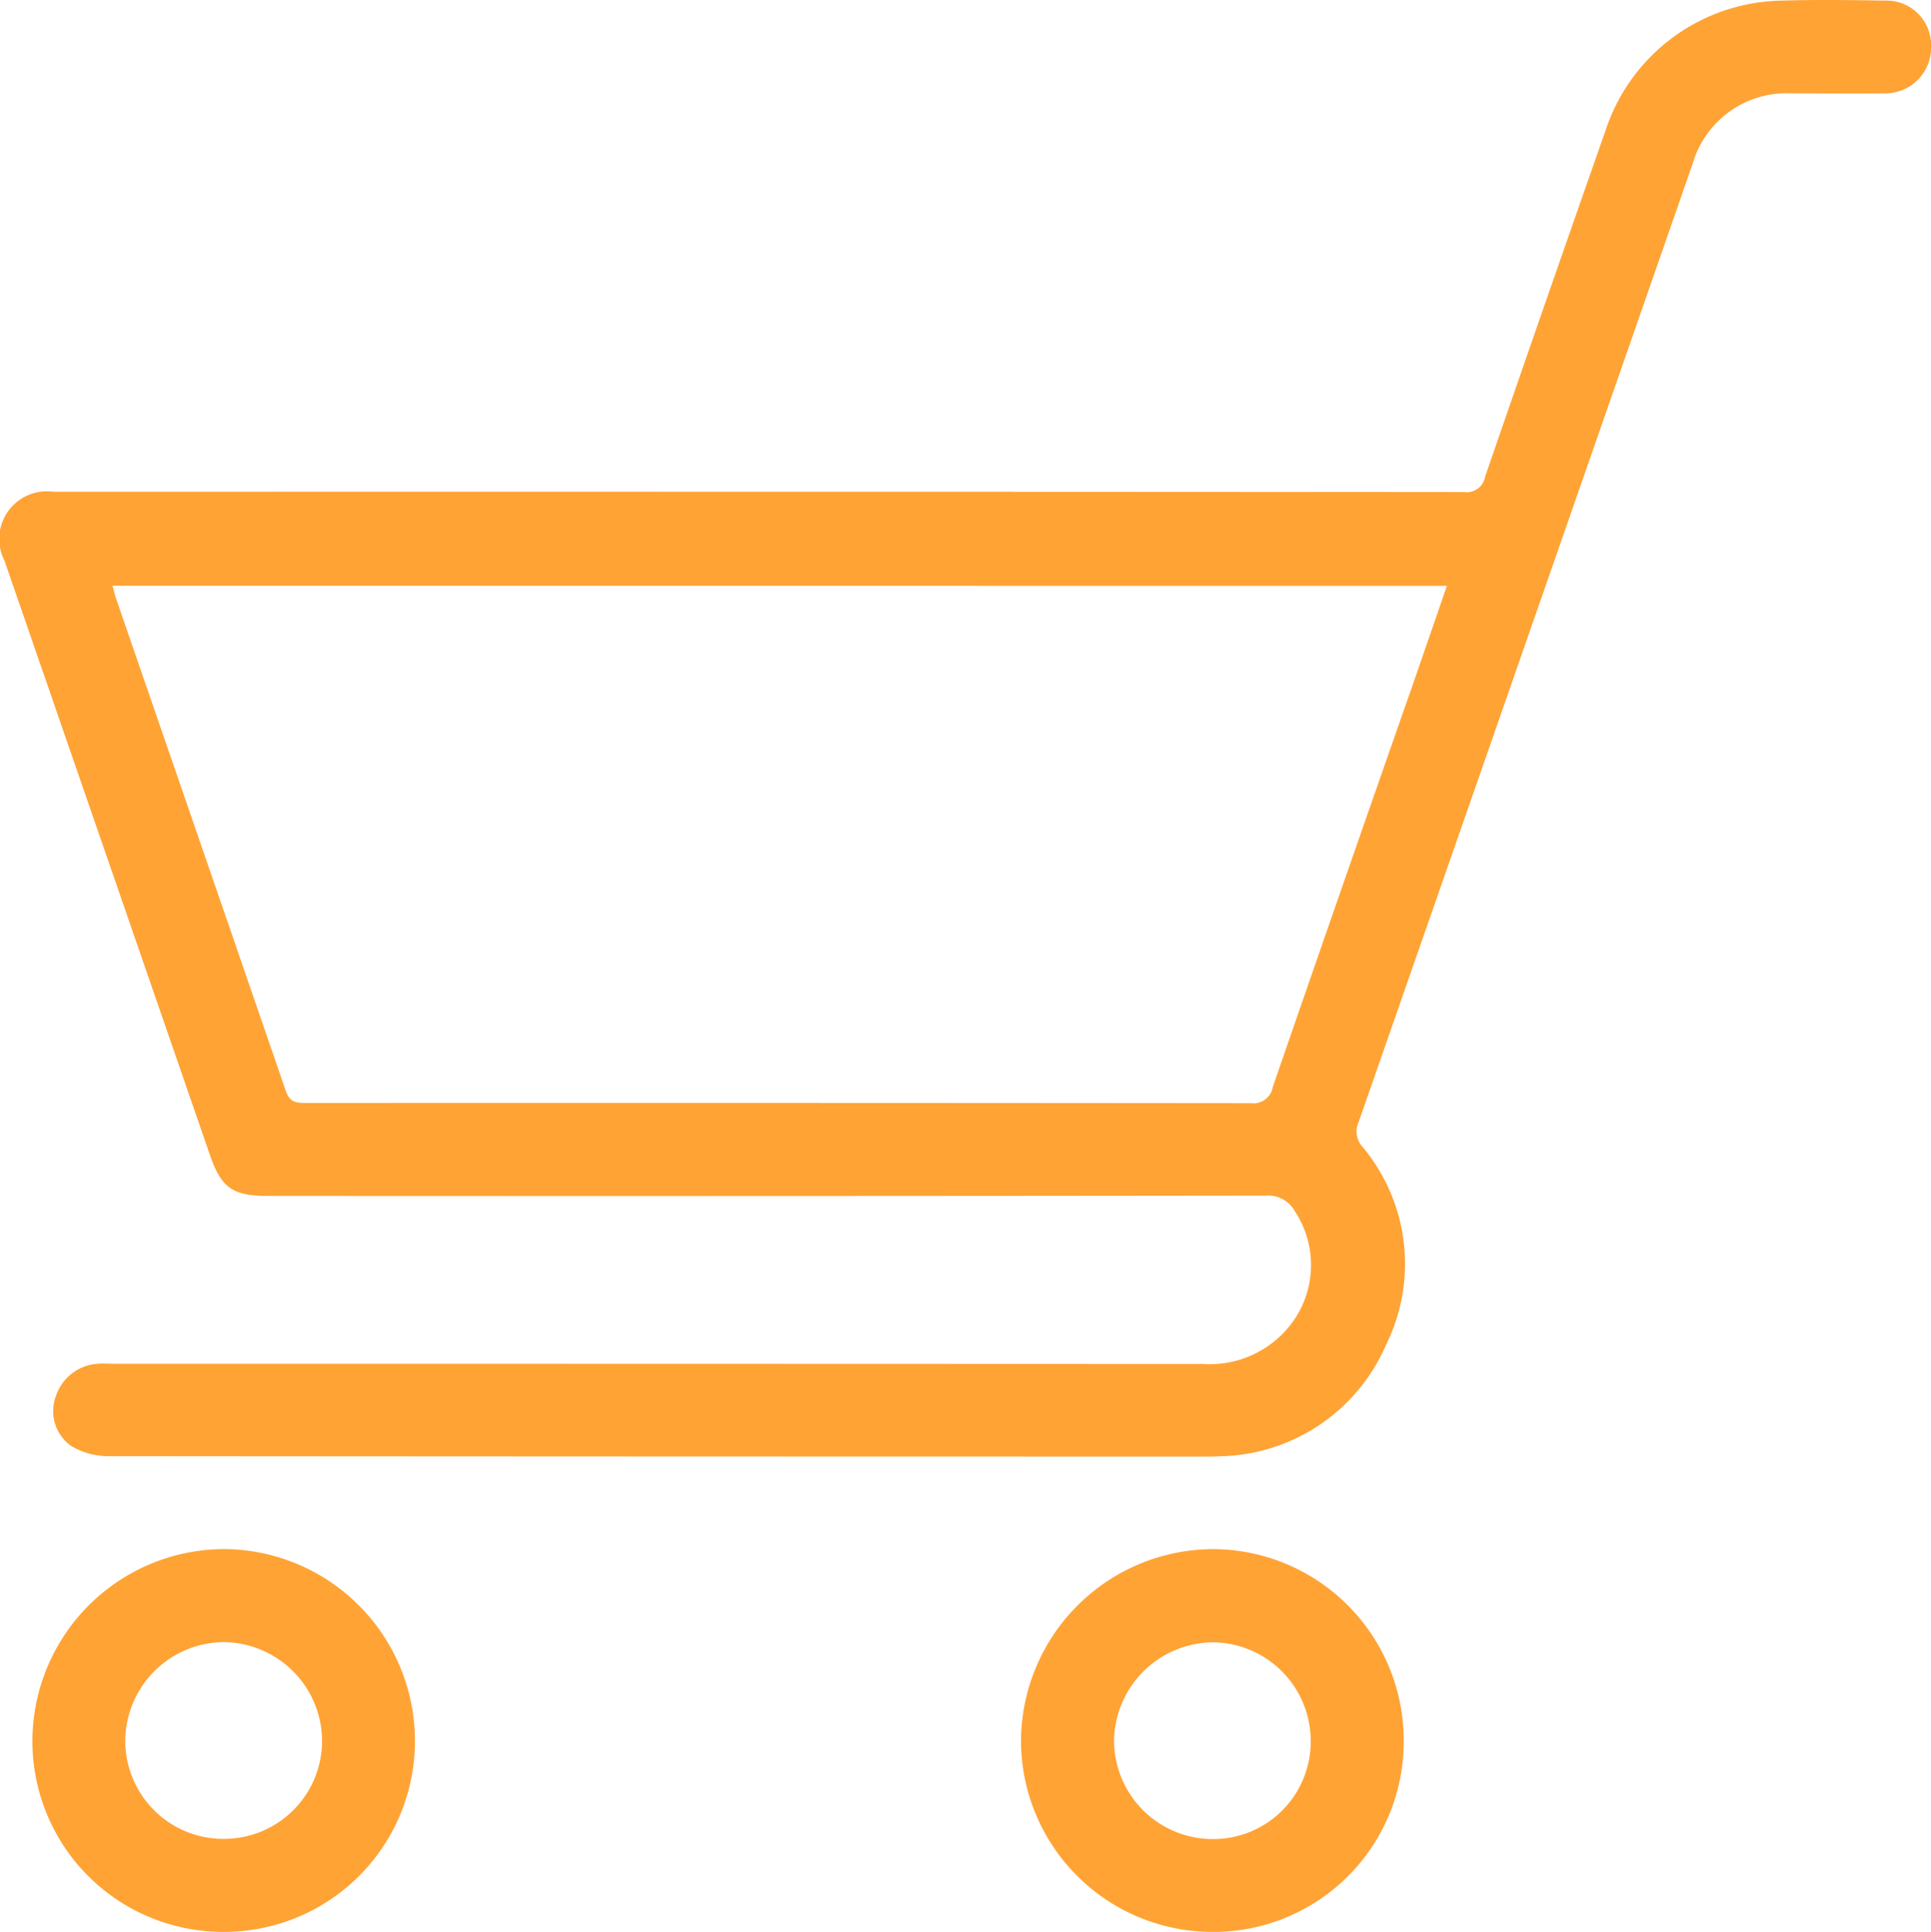
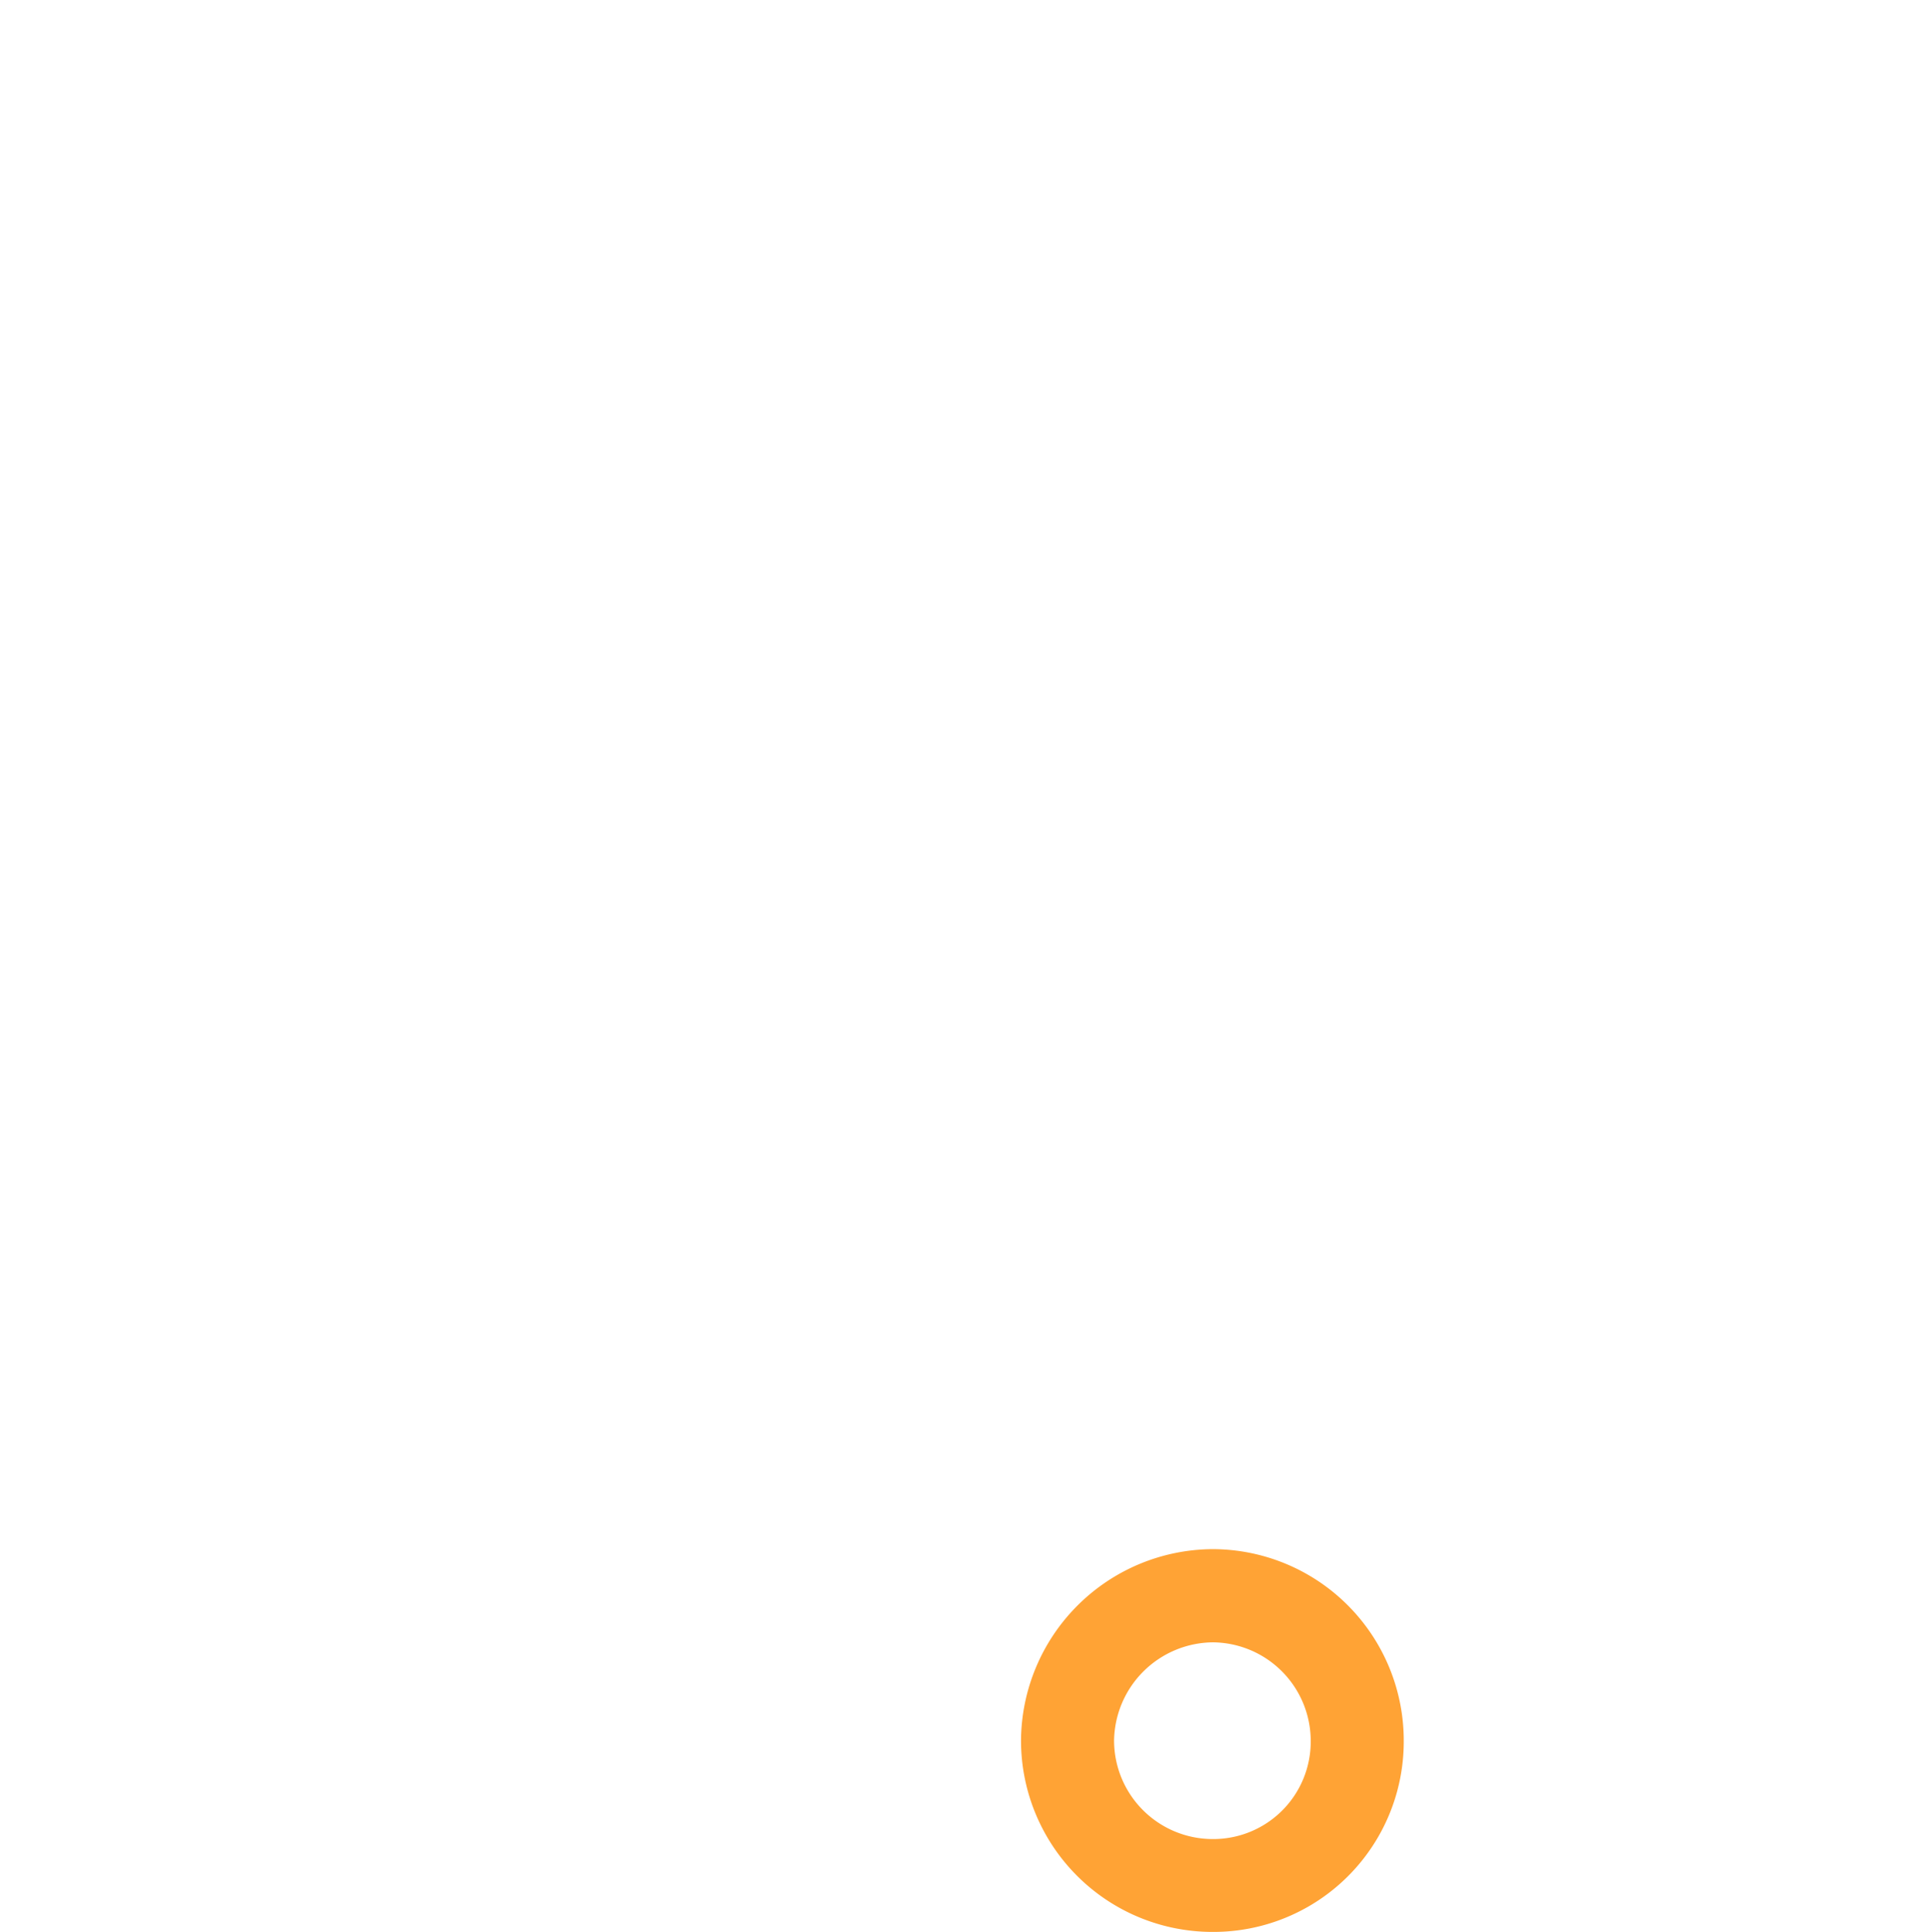
<svg xmlns="http://www.w3.org/2000/svg" width="56.261" height="56.281" viewBox="0 0 56.261 56.281">
  <g id="Icon_Order" data-name="Icon Order" transform="translate(-412.993 423.052)">
    <g id="Group_615" data-name="Group 615" transform="translate(412.993 -423.052)">
-       <path id="Path_346" data-name="Path 346" d="M435.1-408.726q10.278,0,20.556.009a.541.541,0,0,0,.608-.452q1.742-5.052,3.512-10.094a5.5,5.5,0,0,1,5.127-3.771c1-.03,2-.018,3,0a1.3,1.3,0,0,1,1.354,1.356,1.334,1.334,0,0,1-1.381,1.345c-.9.014-1.8,0-2.7,0a2.85,2.85,0,0,0-2.865,2.046q-4.863,13.968-9.736,27.931a.652.652,0,0,0,.113.71,5.317,5.317,0,0,1,.682,5.787,5.377,5.377,0,0,1-4.817,3.231c-.14.009-.281.01-.422.01q-16,0-31.994-.012a2.12,2.12,0,0,1-1.061-.292,1.243,1.243,0,0,1-.453-1.462,1.375,1.375,0,0,1,1.231-.939c.14-.011.281,0,.422,0q15.892,0,31.783.007a2.978,2.978,0,0,0,2.665-1.323,2.841,2.841,0,0,0-.013-3.14.884.884,0,0,0-.828-.441q-14.541.018-29.081.009c-1.035,0-1.366-.237-1.7-1.214l-5.981-17.3a1.386,1.386,0,0,1,1.43-2Q424.822-408.728,435.1-408.726Zm-18.83,2.738c.047.165.075.285.114.4q2.471,7.158,4.936,14.317c.119.346.317.351.6.351q13.757-.006,27.514.007a.571.571,0,0,0,.642-.471q2.006-5.806,4.037-11.6c.344-.989.683-1.979,1.036-3Z" transform="translate(-412.993 423.052)" fill="#ffa335" />
      <path id="Path_347" data-name="Path 347" d="M477.983-335.782a5.544,5.544,0,0,1-5.577,5.558,5.578,5.578,0,0,1-5.574-5.576,5.614,5.614,0,0,1,5.594-5.575A5.576,5.576,0,0,1,477.983-335.782Zm-2.71,0a2.876,2.876,0,0,0-2.853-2.878,2.907,2.907,0,0,0-2.877,2.869,2.876,2.876,0,0,0,2.868,2.862A2.839,2.839,0,0,0,475.273-335.787Z" transform="translate(-437.084 386.505)" fill="#ffa335" />
-       <path id="Path_348" data-name="Path 348" d="M420.261-330.225a5.552,5.552,0,0,1-5.556-5.667,5.6,5.6,0,0,1,5.587-5.484,5.589,5.589,0,0,1,5.556,5.642A5.557,5.557,0,0,1,420.261-330.225Zm.02-2.71a2.857,2.857,0,0,0,2.862-2.862,2.893,2.893,0,0,0-2.871-2.869,2.893,2.893,0,0,0-2.863,2.878A2.858,2.858,0,0,0,420.281-332.934Z" transform="translate(-413.759 386.505)" fill="#ffa335" />
    </g>
  </g>
</svg>